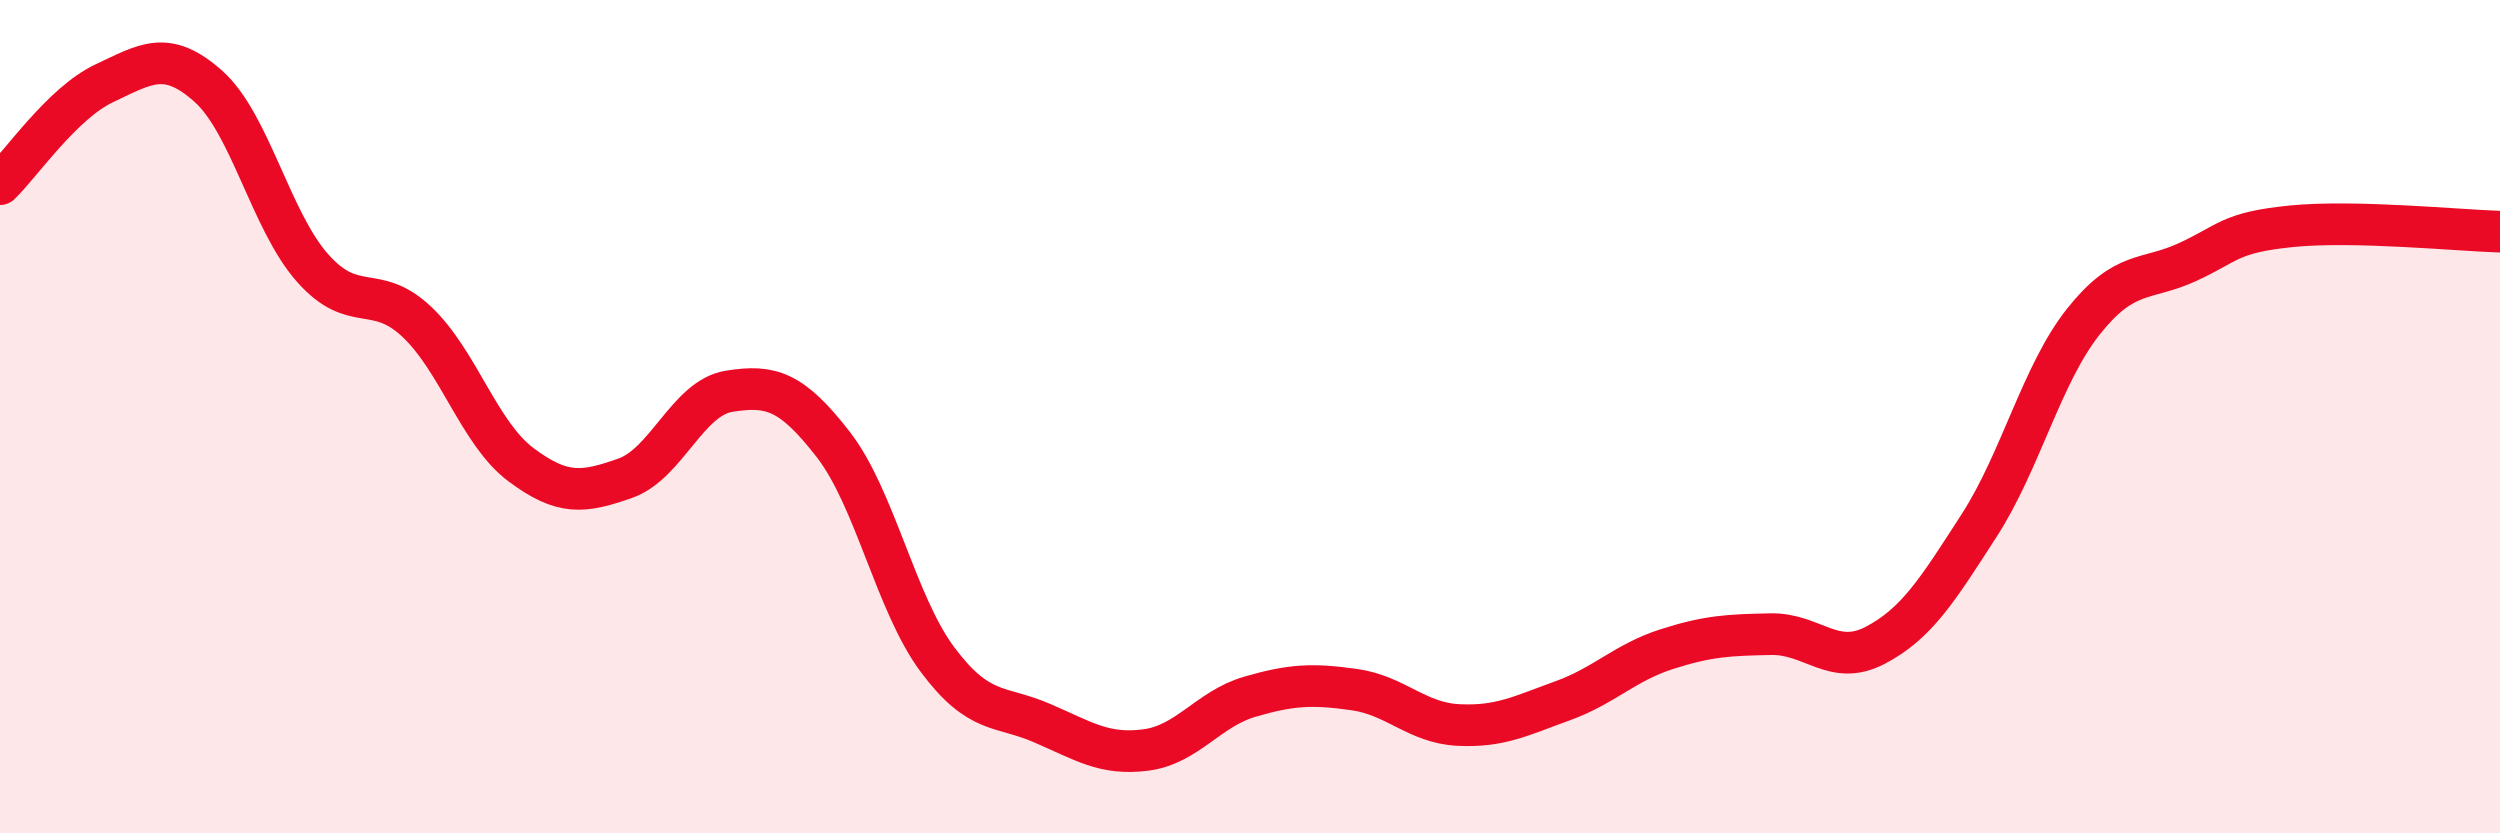
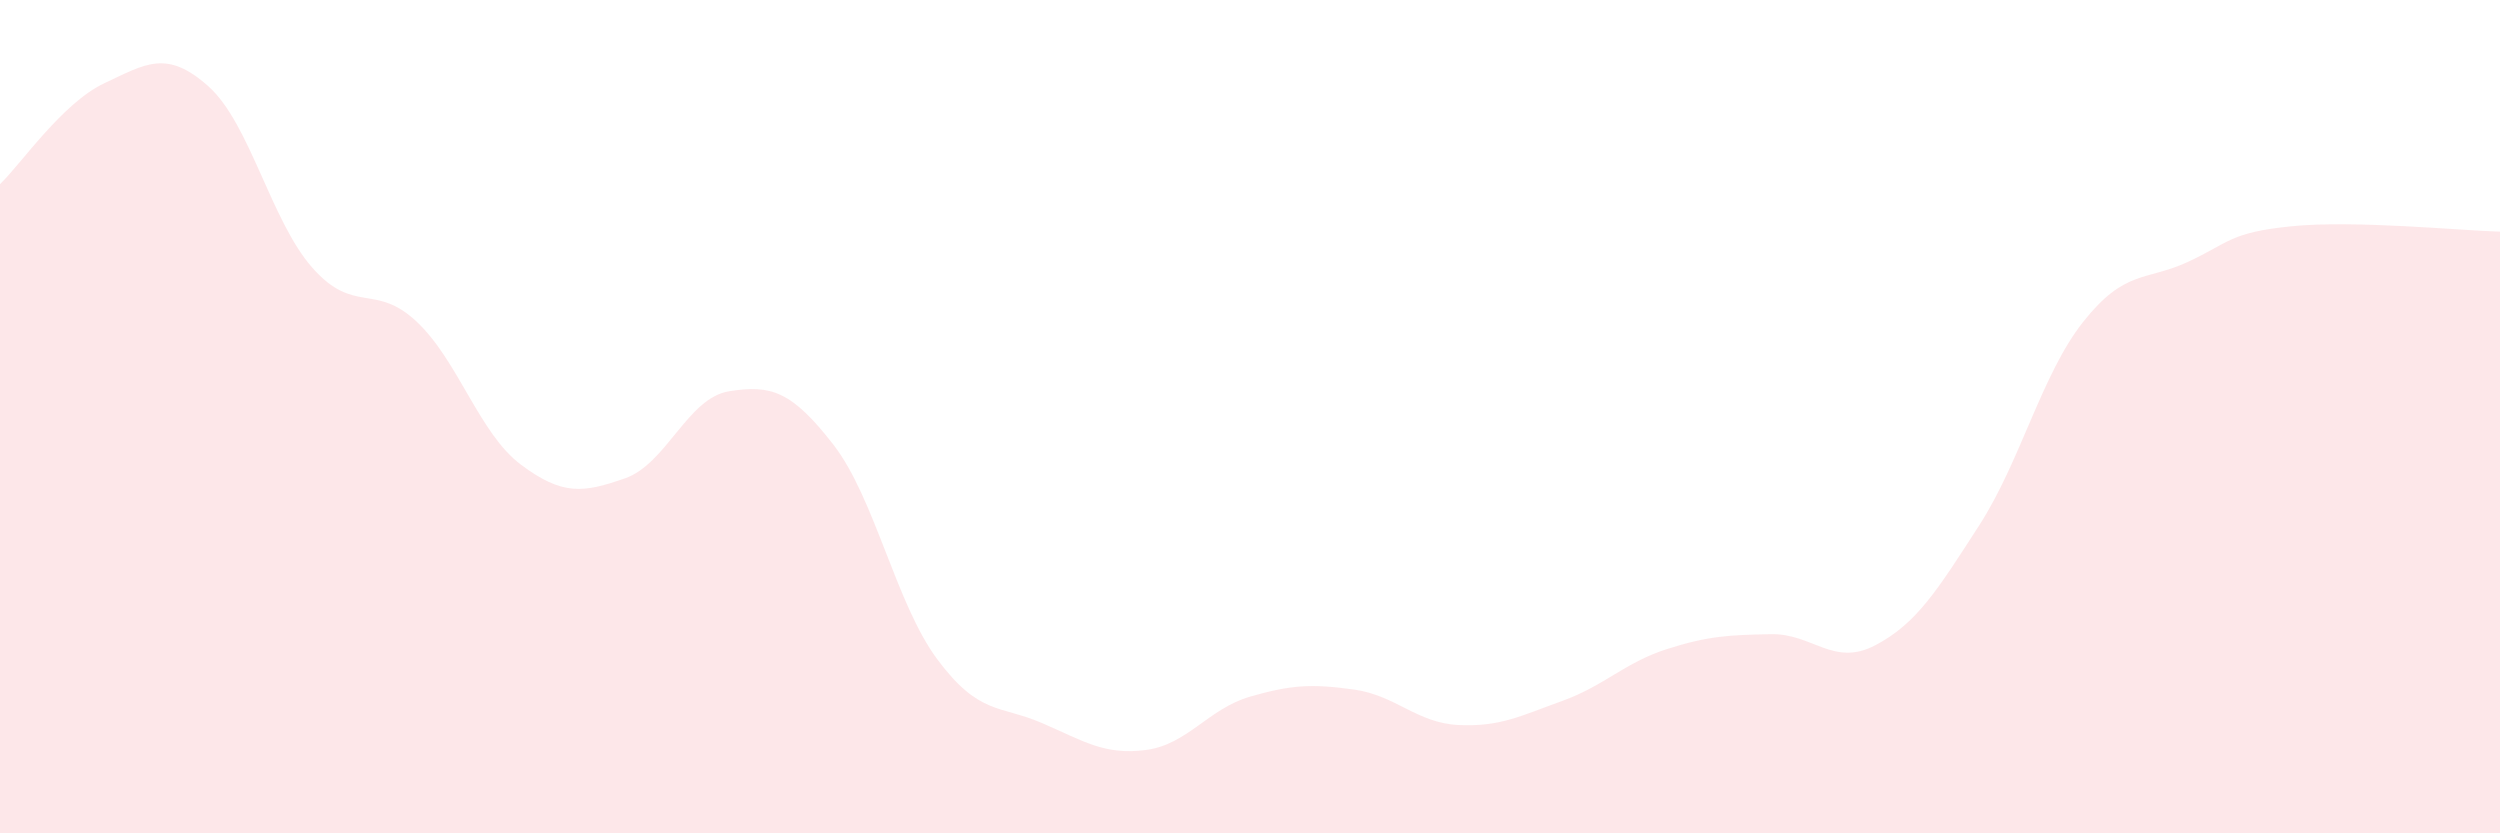
<svg xmlns="http://www.w3.org/2000/svg" width="60" height="20" viewBox="0 0 60 20">
  <path d="M 0,4.42 C 0.5,3.94 1.5,2.47 2.5,2 C 3.5,1.53 4,1.18 5,2.07 C 6,2.96 6.5,5.3 7.5,6.43 C 8.5,7.56 9,6.78 10,7.72 C 11,8.66 11.5,10.4 12.5,11.15 C 13.5,11.9 14,11.83 15,11.48 C 16,11.13 16.5,9.55 17.5,9.39 C 18.5,9.23 19,9.38 20,10.67 C 21,11.96 21.5,14.49 22.5,15.83 C 23.5,17.17 24,16.92 25,17.35 C 26,17.78 26.5,18.13 27.5,18 C 28.5,17.87 29,17.01 30,16.72 C 31,16.43 31.5,16.41 32.5,16.55 C 33.5,16.69 34,17.35 35,17.4 C 36,17.45 36.5,17.18 37.5,16.82 C 38.5,16.46 39,15.9 40,15.58 C 41,15.26 41.5,15.24 42.5,15.22 C 43.5,15.2 44,16.01 45,15.49 C 46,14.97 46.5,14.16 47.5,12.61 C 48.5,11.06 49,8.98 50,7.72 C 51,6.46 51.5,6.75 52.5,6.29 C 53.5,5.83 53.5,5.58 55,5.43 C 56.5,5.28 59,5.53 60,5.56L60 20L0 20Z" fill="#EB0A25" opacity="0.1" stroke-linecap="round" stroke-linejoin="round" />
-   <path d="M 0,4.42 C 0.5,3.94 1.5,2.47 2.5,2 C 3.5,1.53 4,1.18 5,2.07 C 6,2.96 6.5,5.3 7.5,6.43 C 8.5,7.56 9,6.78 10,7.72 C 11,8.66 11.5,10.4 12.5,11.15 C 13.5,11.9 14,11.83 15,11.48 C 16,11.13 16.5,9.55 17.5,9.39 C 18.5,9.23 19,9.38 20,10.67 C 21,11.96 21.5,14.49 22.5,15.83 C 23.5,17.17 24,16.92 25,17.35 C 26,17.78 26.5,18.13 27.5,18 C 28.5,17.87 29,17.01 30,16.72 C 31,16.43 31.5,16.41 32.5,16.55 C 33.5,16.69 34,17.35 35,17.4 C 36,17.45 36.5,17.18 37.5,16.82 C 38.5,16.46 39,15.9 40,15.58 C 41,15.26 41.5,15.24 42.5,15.22 C 43.5,15.2 44,16.01 45,15.49 C 46,14.97 46.5,14.16 47.5,12.61 C 48.5,11.06 49,8.98 50,7.72 C 51,6.46 51.5,6.75 52.5,6.29 C 53.5,5.83 53.5,5.58 55,5.43 C 56.5,5.28 59,5.53 60,5.56" stroke="#EB0A25" stroke-width="1" fill="none" stroke-linecap="round" stroke-linejoin="round" />
</svg>